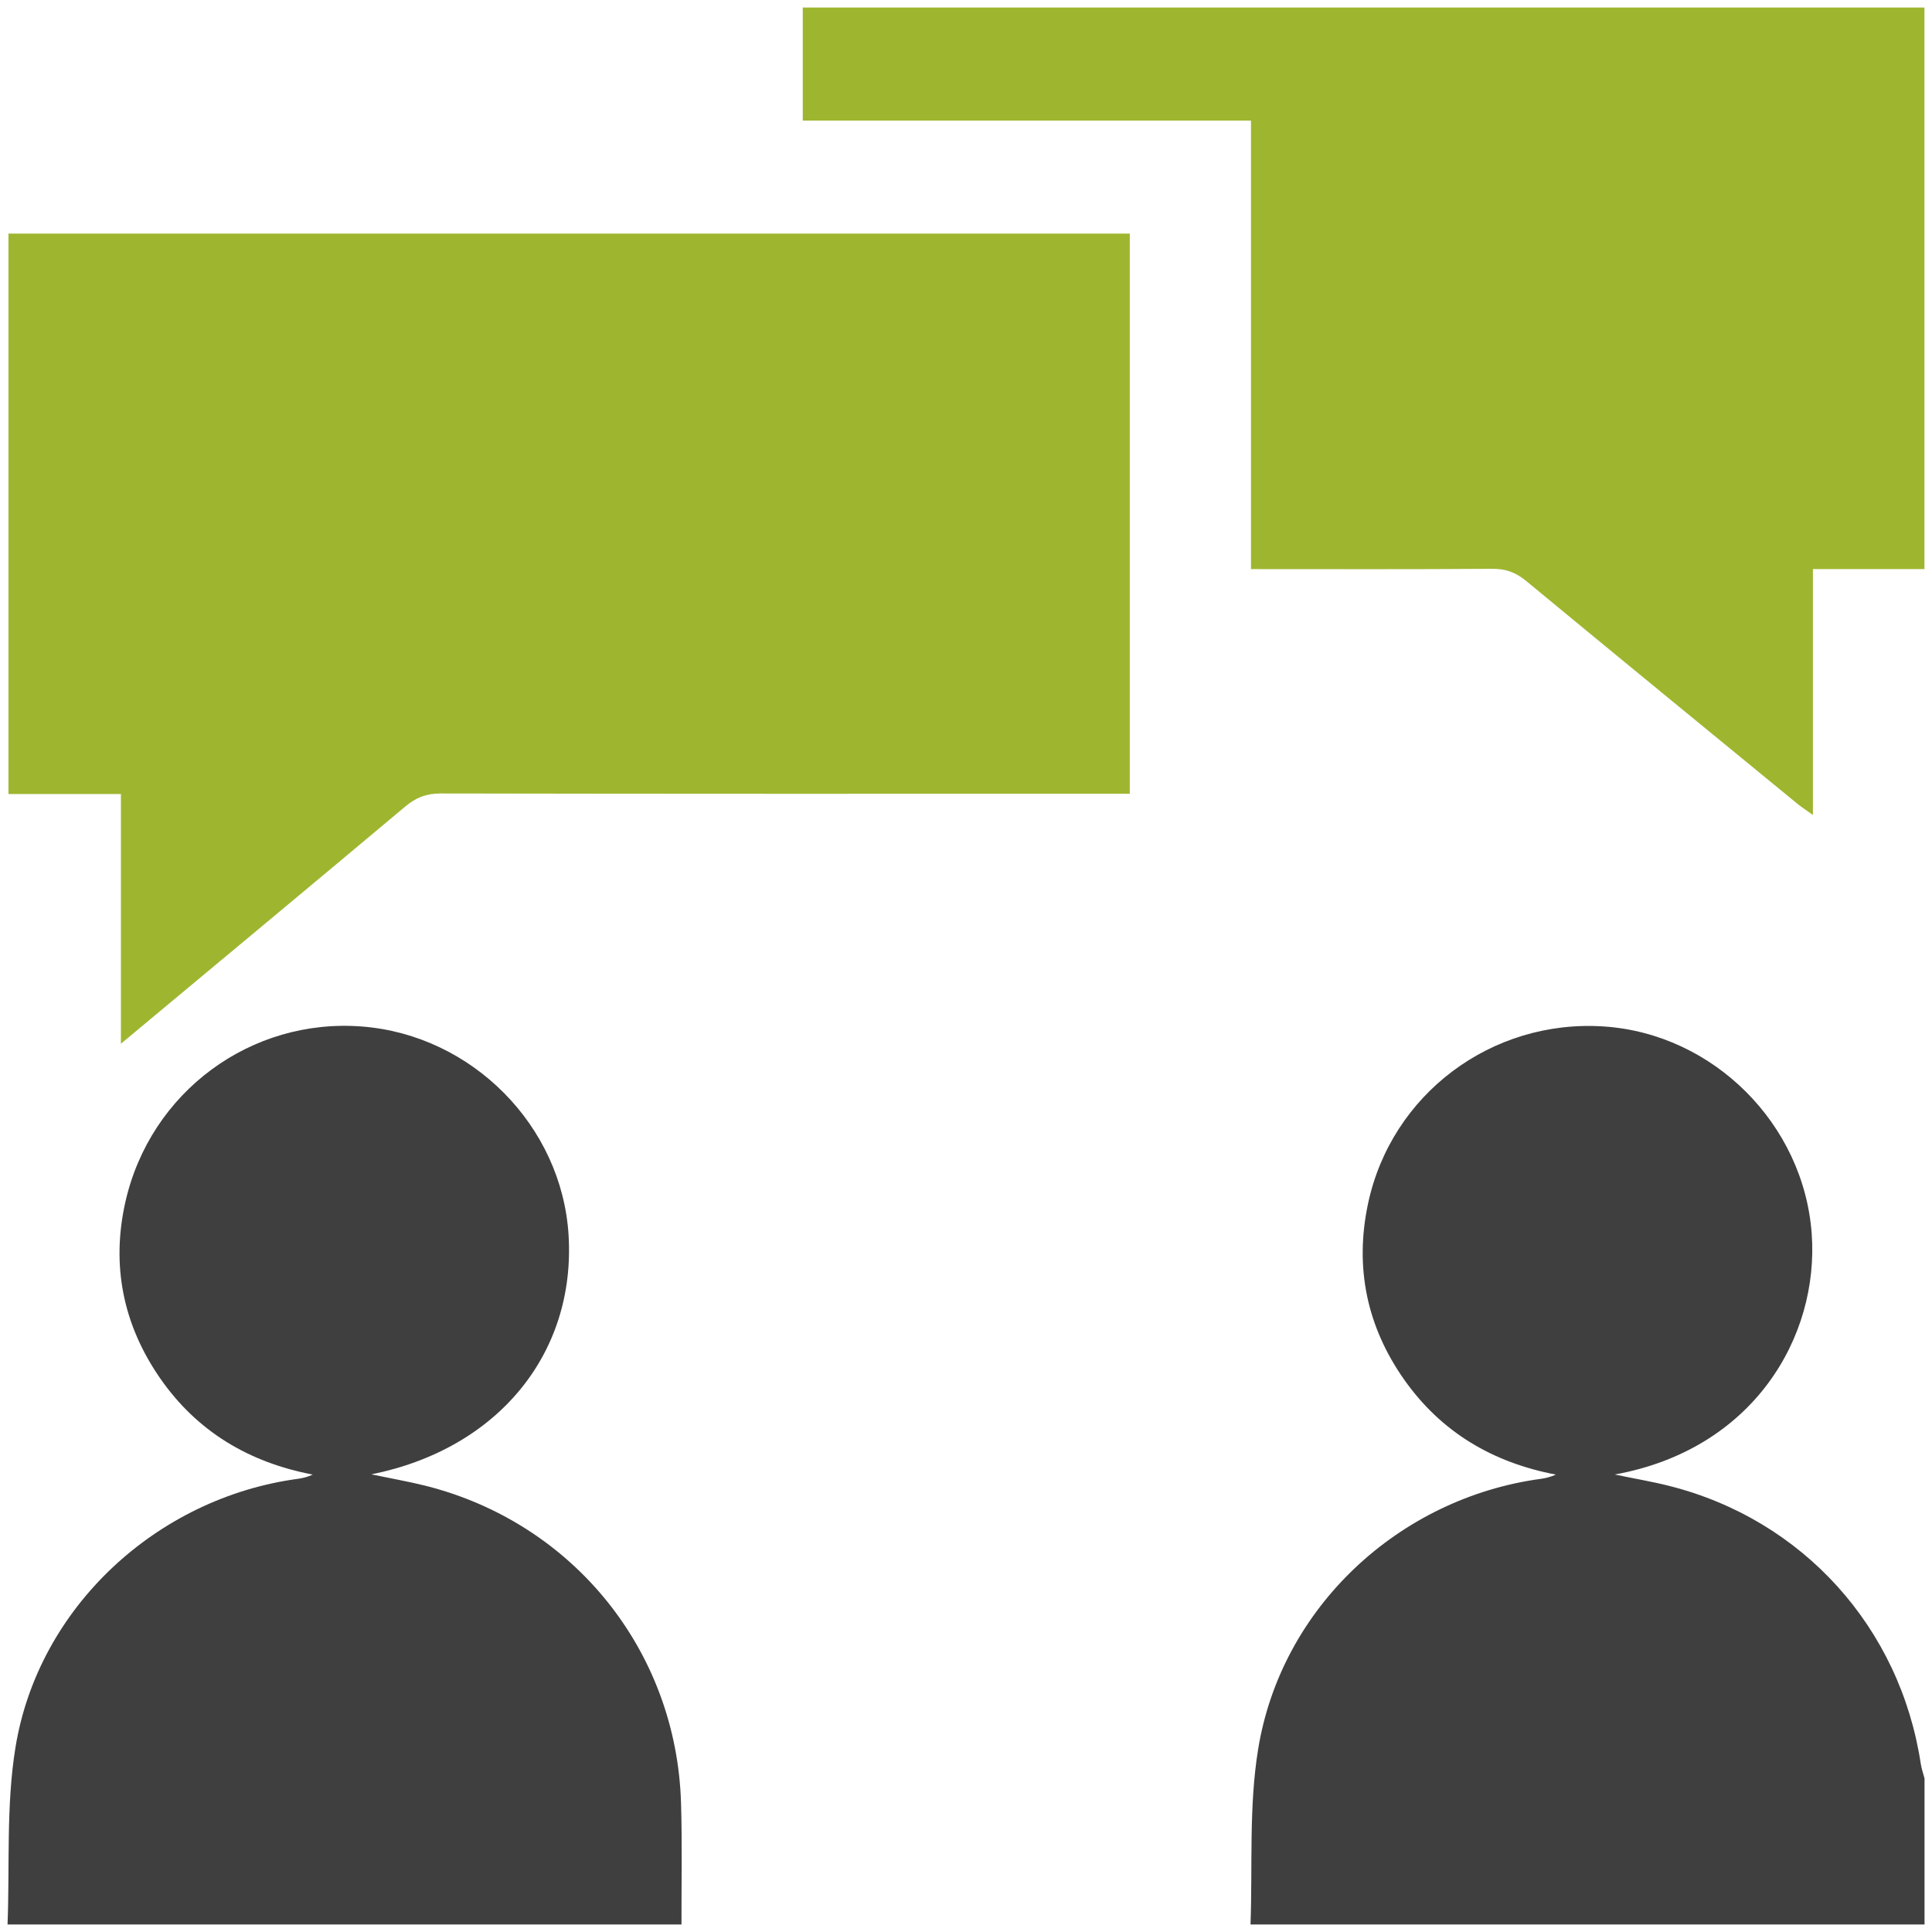
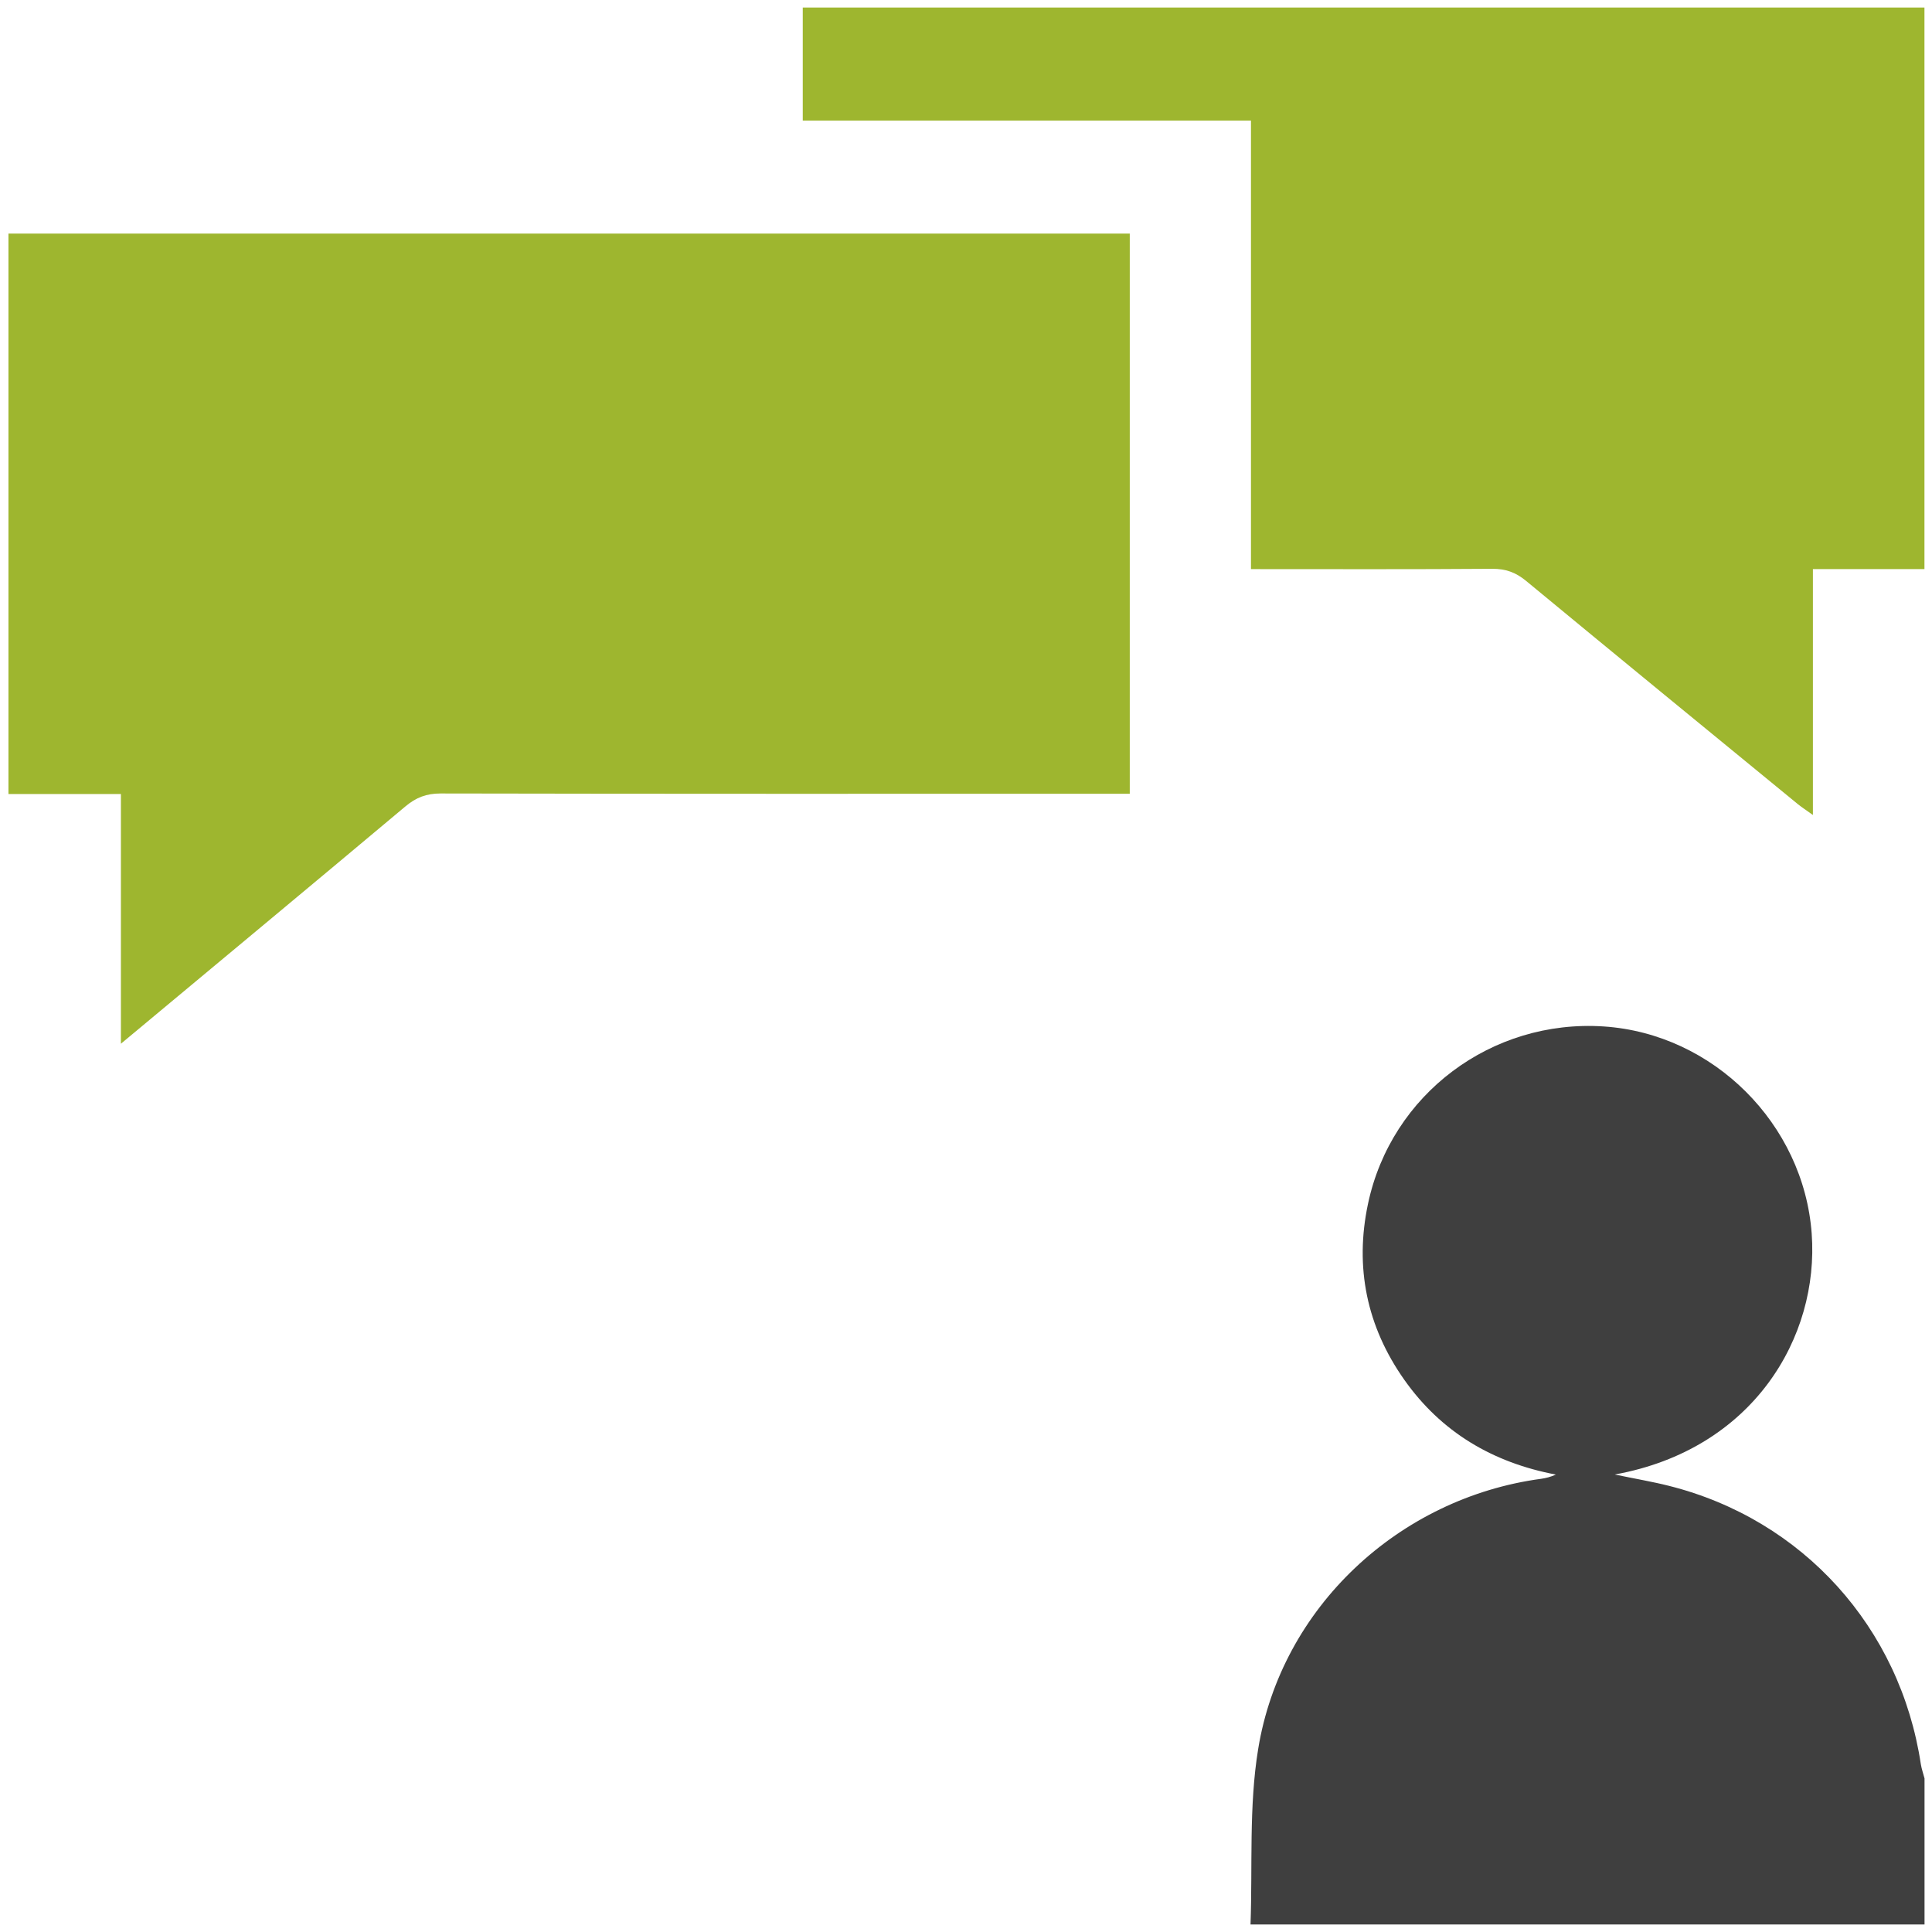
<svg xmlns="http://www.w3.org/2000/svg" id="Layer_1" viewBox="0 0 256 256">
  <defs>
    <style>.cls-1{fill:#9eb62f;}.cls-2{fill:#3f3f3f;}</style>
  </defs>
-   <path class="cls-1" d="M255,75.41h-14.78v32.58c-.92-.66-1.48-1.02-2-1.44-12.02-9.85-24.04-19.69-36.02-29.59-1.36-1.12-2.7-1.6-4.47-1.59-10.57,.08-21.14,.04-31.97,.04V15.98h-59.39V1H255V75.41Z" />
-   <path class="cls-2" d="M1,255c.3-7.83-.2-15.79,1.05-23.46,3.02-18.57,18.74-33.07,37.43-35.59,.64-.09,1.27-.24,1.96-.56-8.45-1.61-15.33-5.71-20.22-12.76-4.91-7.08-6.5-14.95-4.61-23.35,3.3-14.61,16.65-24.42,31.38-23.26,14.58,1.15,26.47,13.17,27.35,27.66,.95,15.62-9.3,28.29-26.13,31.68,2.78,.58,5.02,.97,7.21,1.52,19.56,4.94,33.21,21.86,33.82,42.01,.16,5.37,.05,10.74,.06,16.11H1Z" />
+   <path class="cls-1" d="M255,75.41h-14.78v32.58c-.92-.66-1.48-1.02-2-1.44-12.02-9.85-24.04-19.69-36.02-29.59-1.36-1.12-2.7-1.6-4.47-1.59-10.57,.08-21.14,.04-31.97,.04V15.98h-59.39V1H255Z" />
  <path class="cls-2" d="M165.7,255c.28-7.75-.23-15.63,1.01-23.22,3.05-18.8,18.67-33.29,37.49-35.83,.64-.09,1.27-.25,1.96-.56-8.37-1.59-15.19-5.62-20.09-12.57-4.97-7.05-6.59-14.91-4.8-23.32,3.08-14.53,16.4-24.47,31.23-23.49,14.52,.96,26.5,12.92,27.56,27.46,1,13.67-7.73,28.59-26.1,31.91,2.78,.58,5.02,.95,7.22,1.51,17.7,4.46,30.61,18.76,33.34,36.87,.1,.64,.33,1.26,.49,1.89v19.35h-89.3Z" />
  <path class="cls-1" d="M149.7,30.95V105.18h-3.03c-29.43,0-58.87,.02-88.3-.04-1.87,0-3.26,.54-4.66,1.72-12.41,10.41-24.87,20.76-37.69,31.44v-33.09H1.12V30.95H149.7Z" />
</svg>